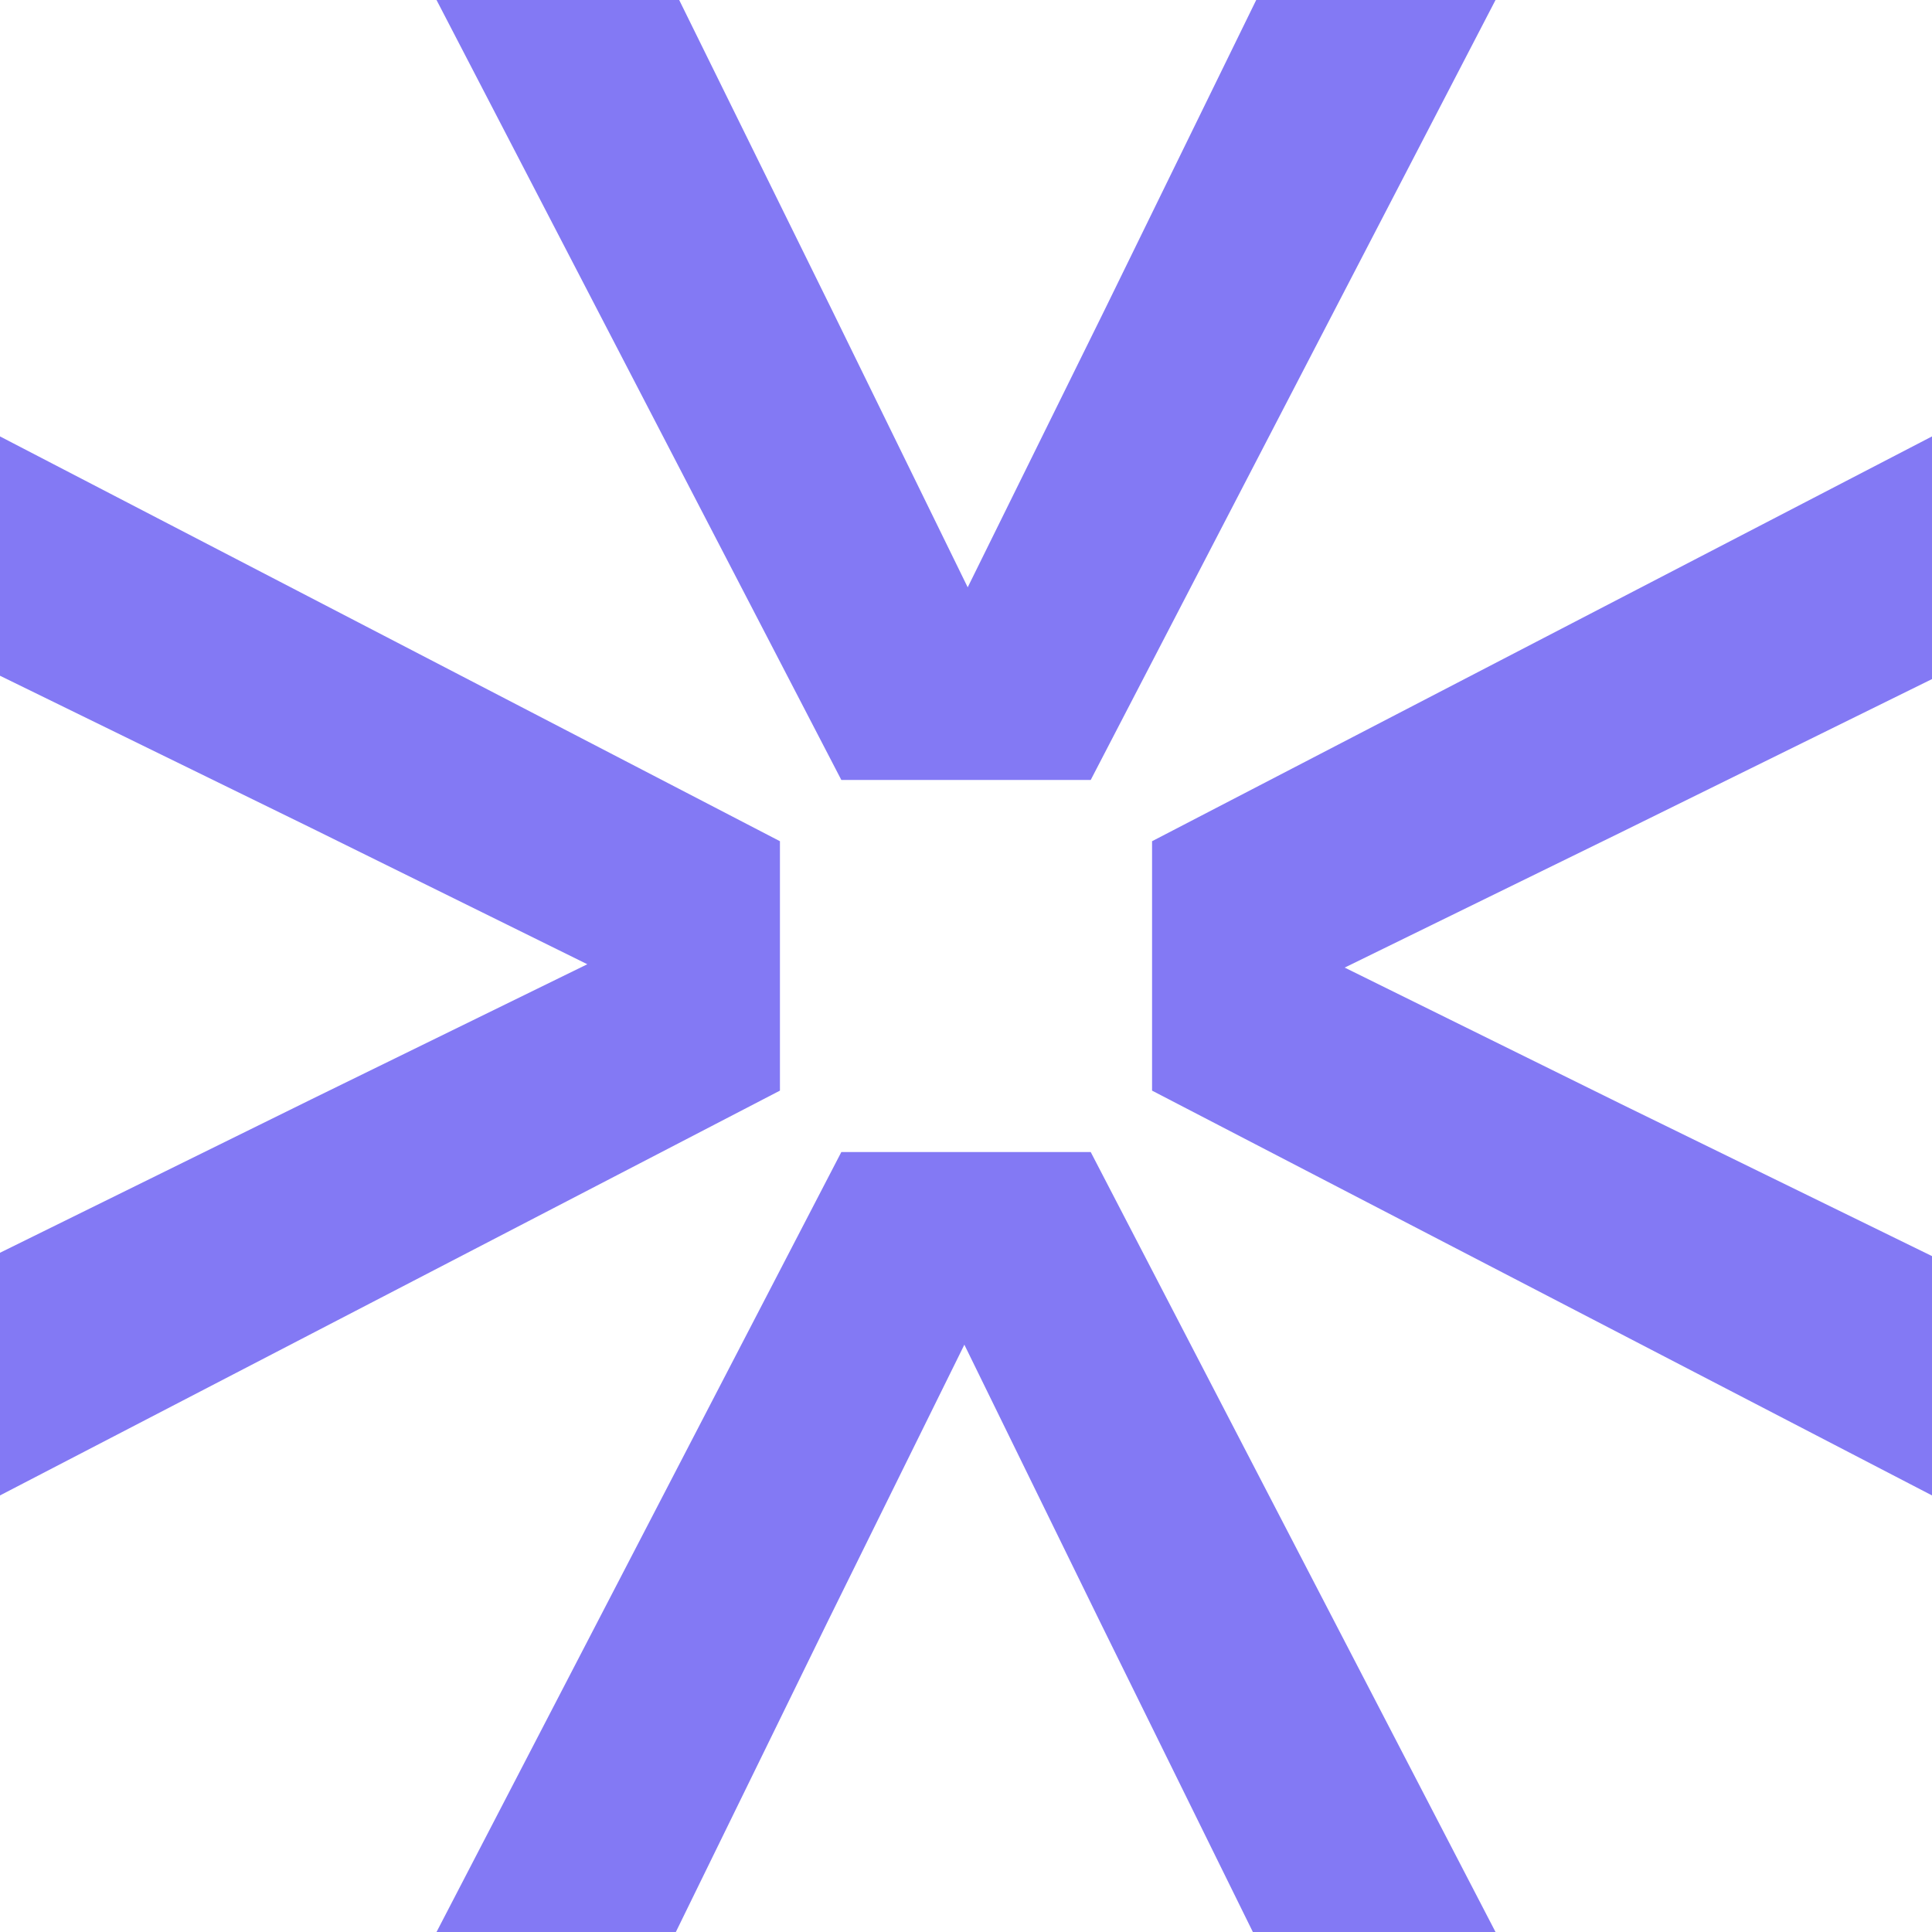
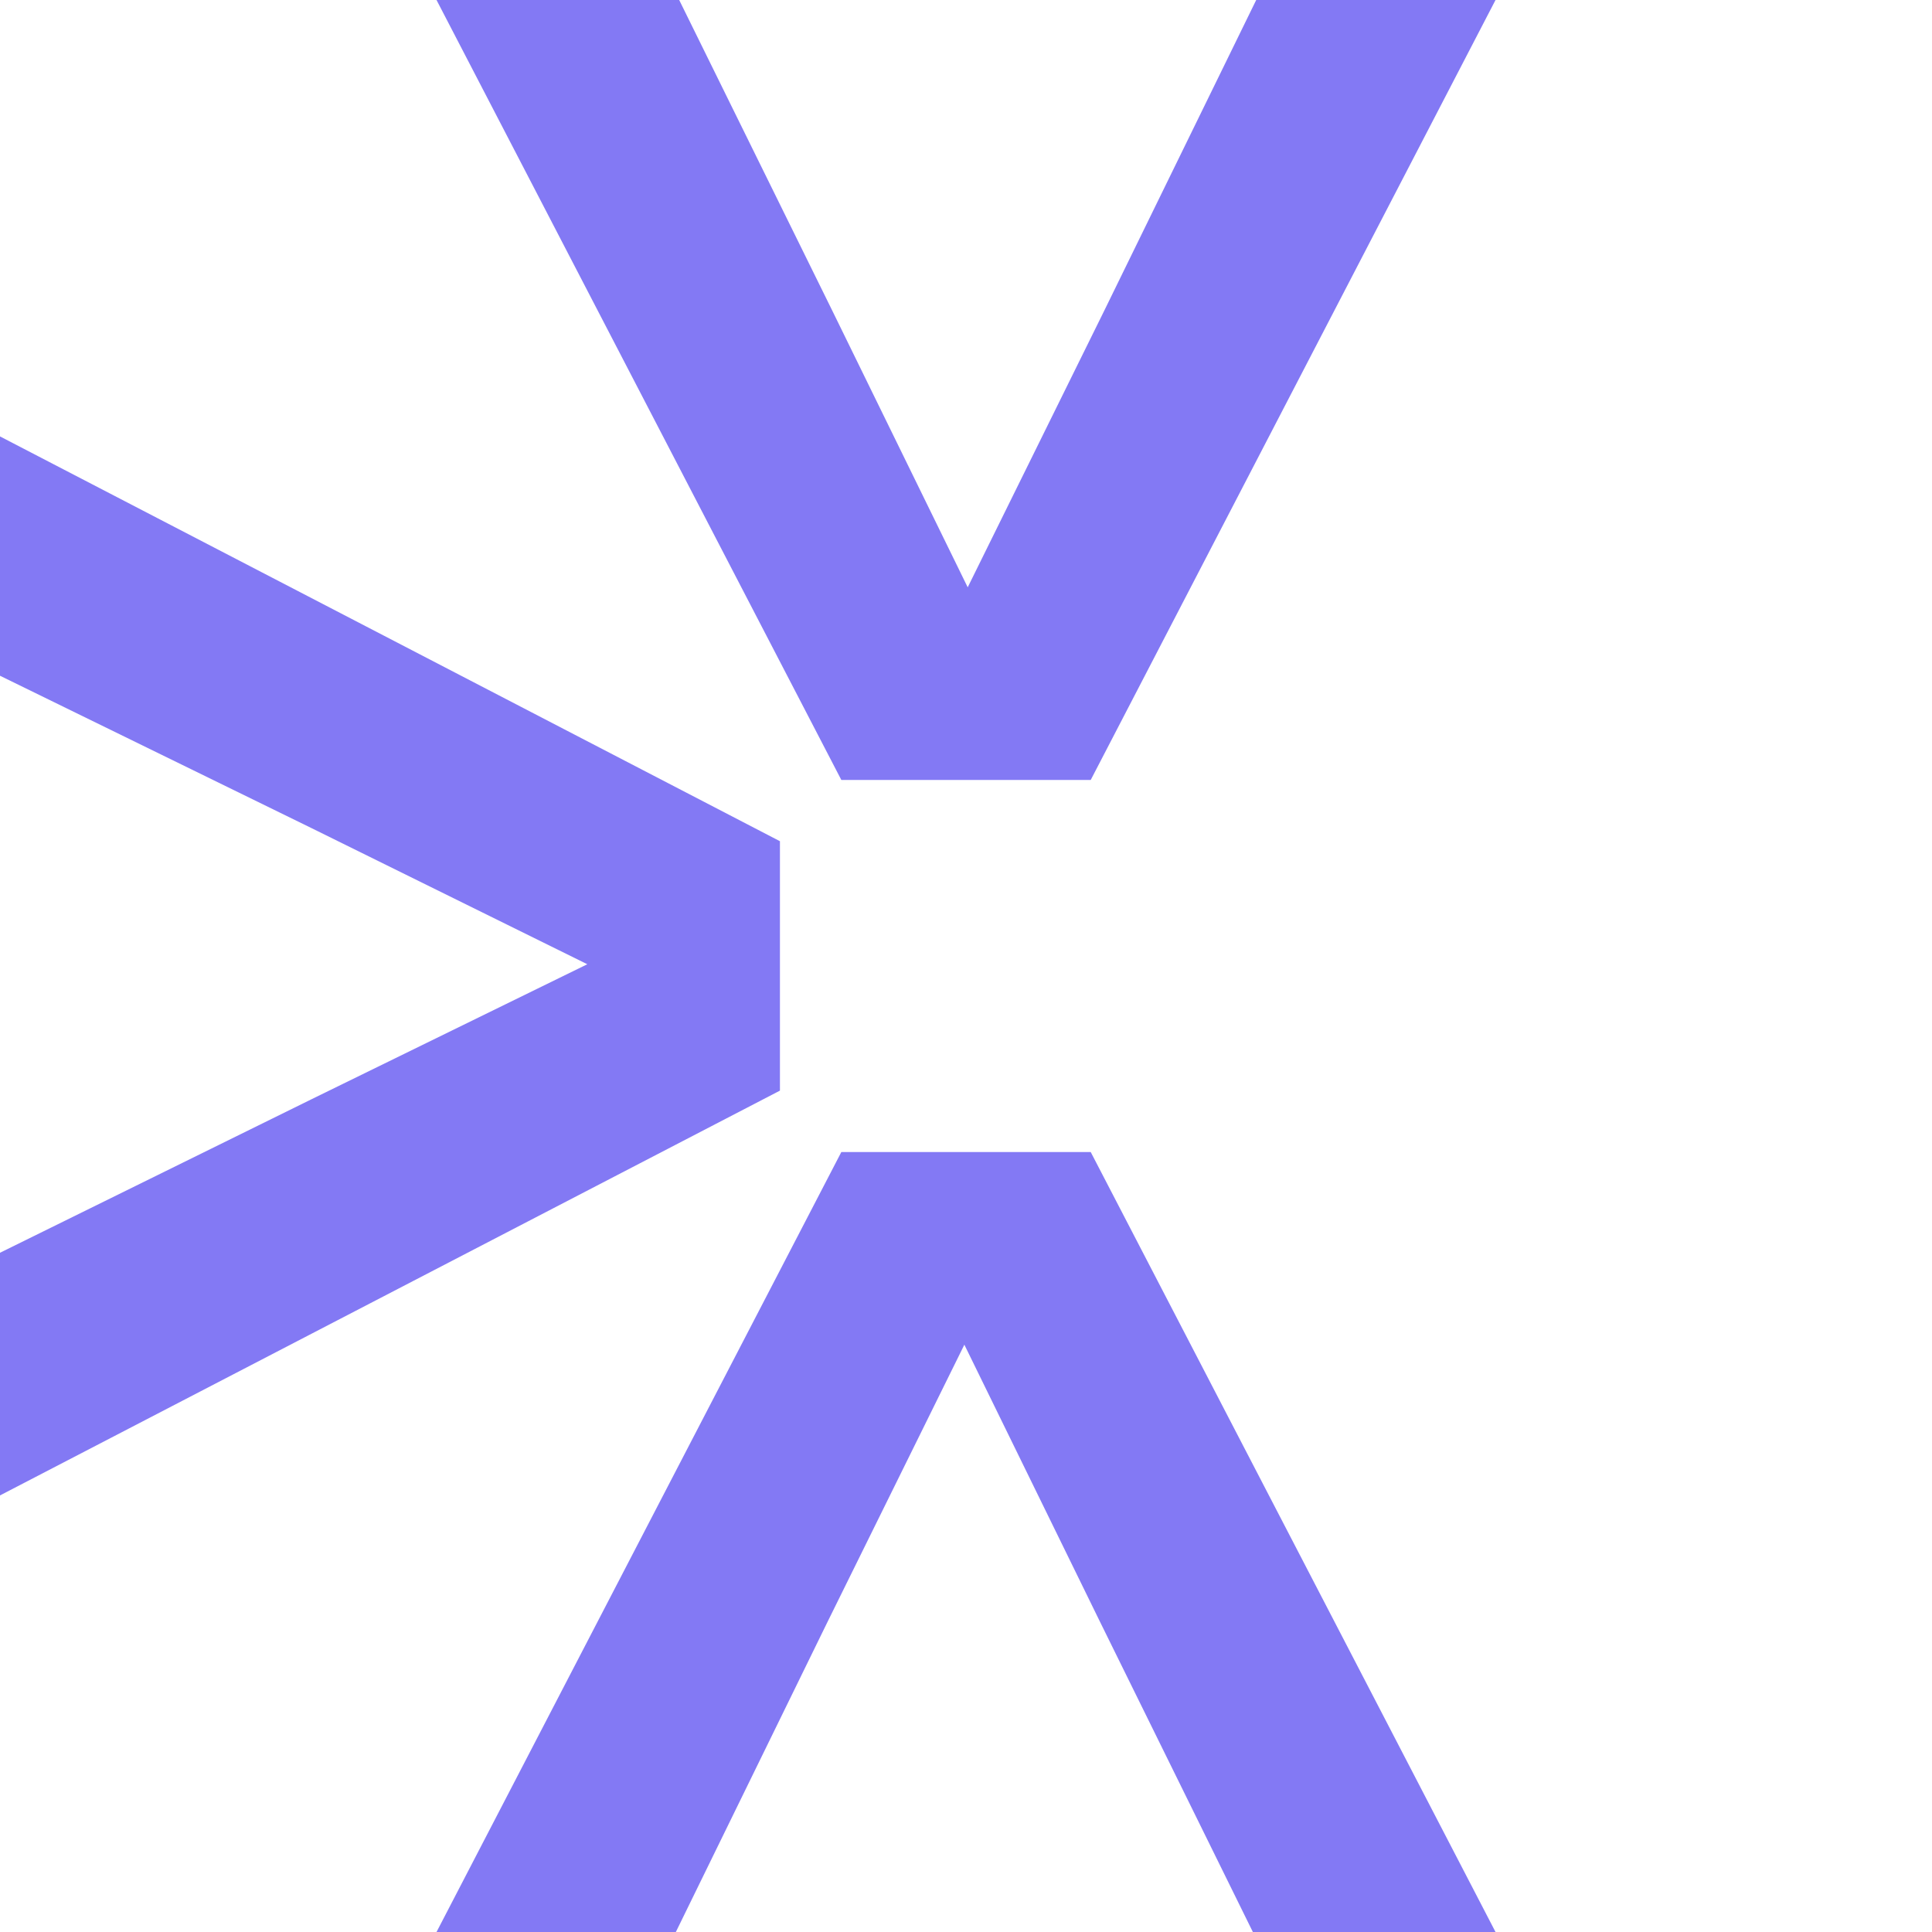
<svg xmlns="http://www.w3.org/2000/svg" width="180" height="180" viewBox="0 0 180 180" fill="none">
  <path d="M0 139.325V116.716L28.968 102.441L54.718 89.836L28.968 77.126L0 62.957V40.66L72.665 78.374V101.611L0 139.325Z" fill="#8379F4" />
-   <path d="M180 40.66V63.269L151.032 77.543L125.282 90.148L151.032 102.859L180 117.028V139.325L107.335 101.611V78.374L180 40.66Z" fill="#8379F4" />
-   <path d="M40.67 0H63.279L77.554 28.968L90.159 54.718L102.869 28.968L117.038 0H139.335L101.621 72.665H78.384L40.67 0Z" fill="#8379F4" />
+   <path d="M40.67 0H63.279L77.554 28.968L90.159 54.718L102.869 28.968L117.038 0H139.335L101.621 72.665H78.384Z" fill="#8379F4" />
  <path d="M139.335 180H116.726L102.452 151.032L89.847 125.282L77.136 151.032L62.967 180H40.67L78.384 107.335H101.621L139.335 180Z" fill="#8379F4" />
</svg>